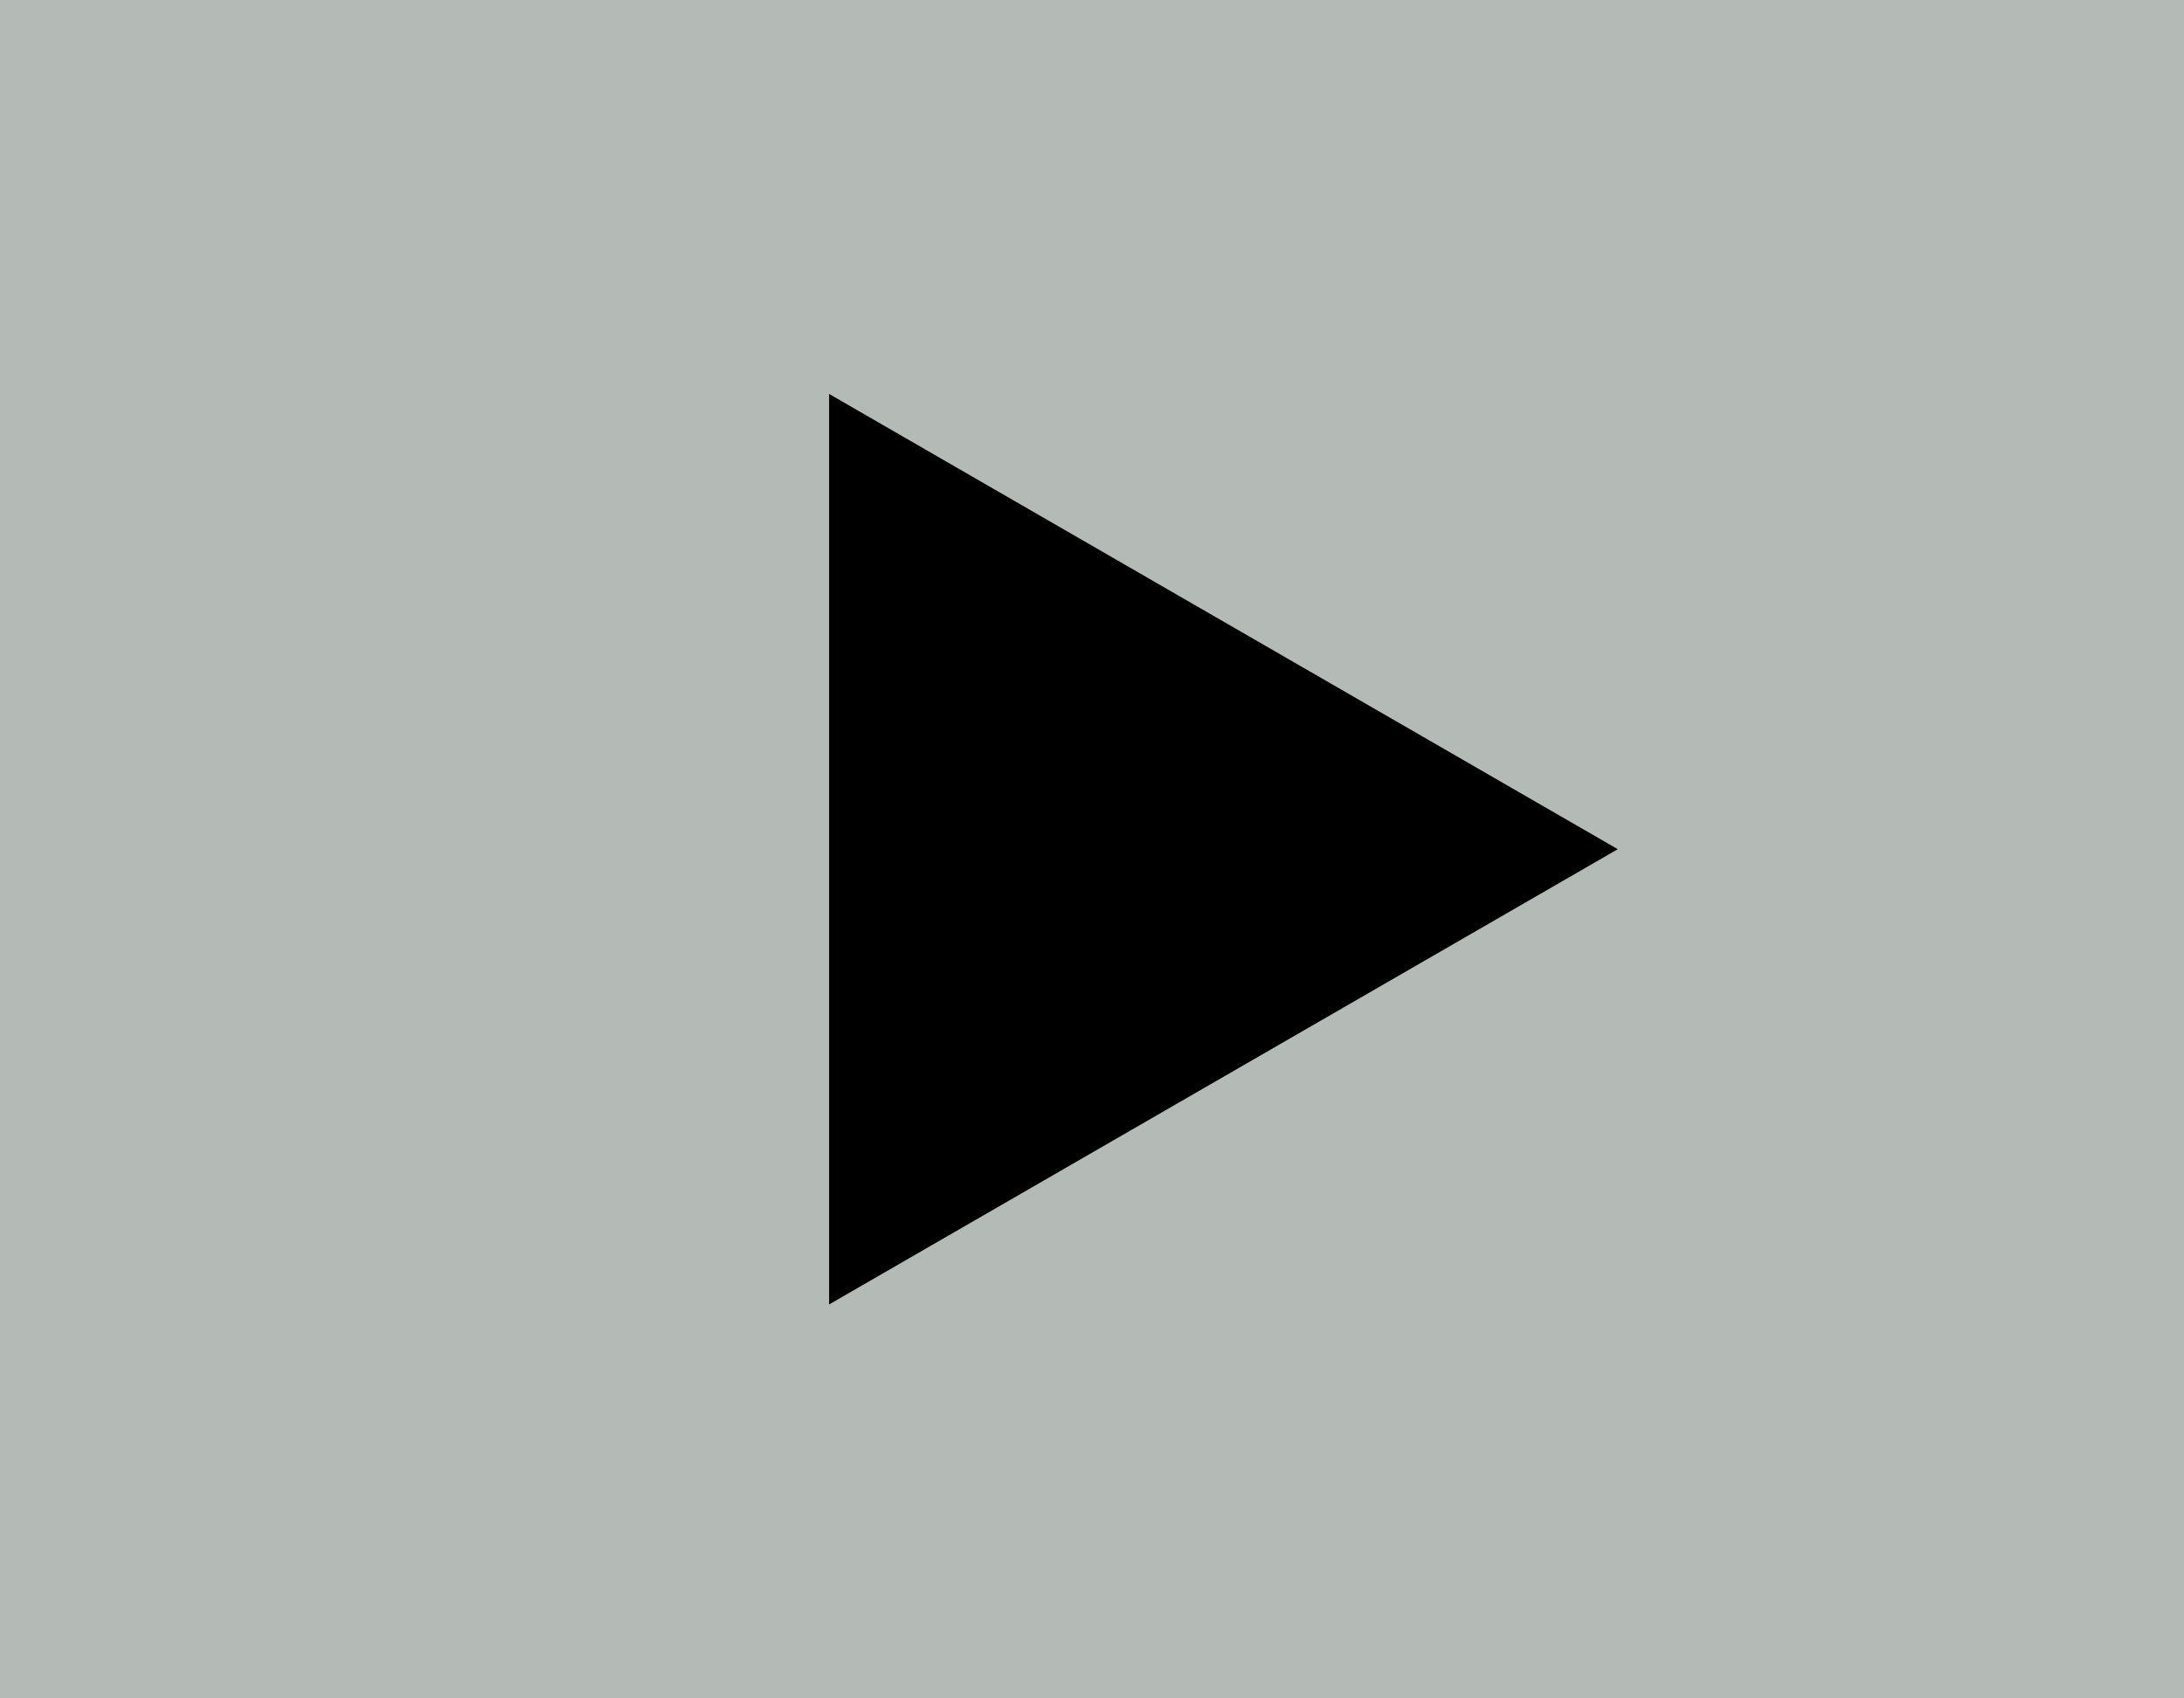
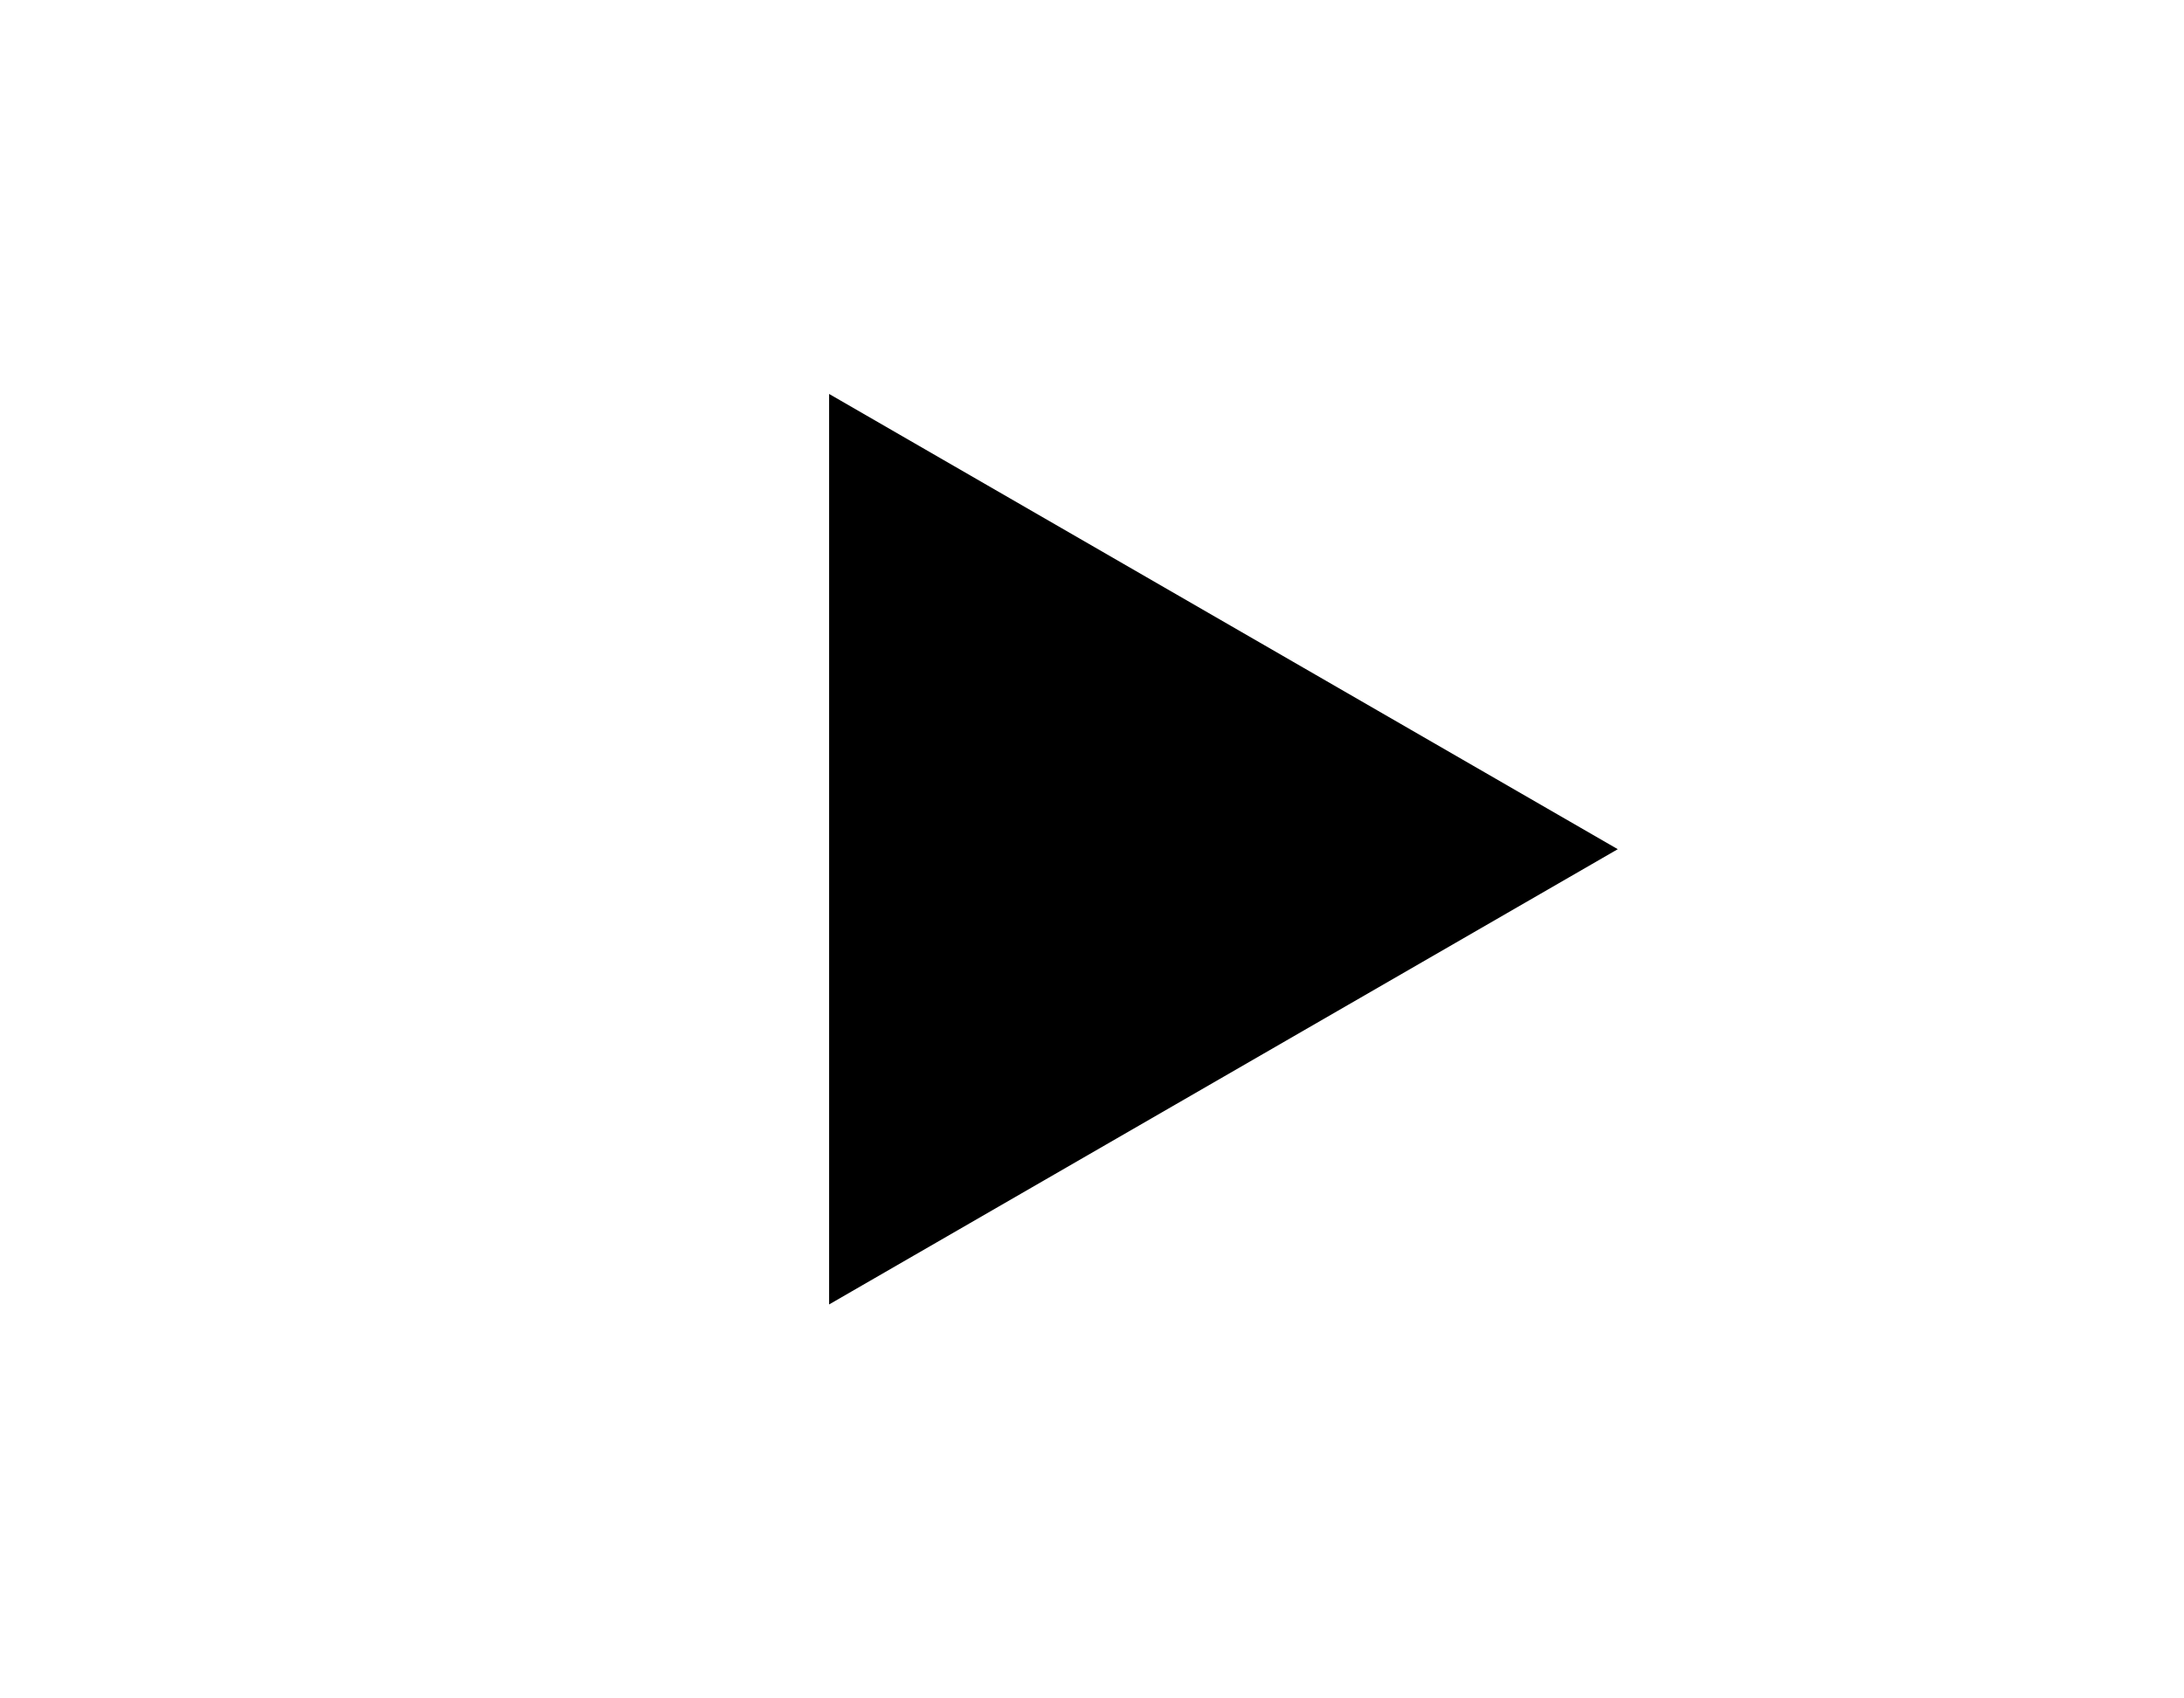
<svg xmlns="http://www.w3.org/2000/svg" width="27" height="21" viewBox="0 0 27 21" fill="none">
-   <path d="M27 21H0V0H27V21Z" fill="#B4BAB6" />
  <path d="M20 10.5L10.25 16.129L10.25 4.871L20 10.5Z" fill="black" />
</svg>